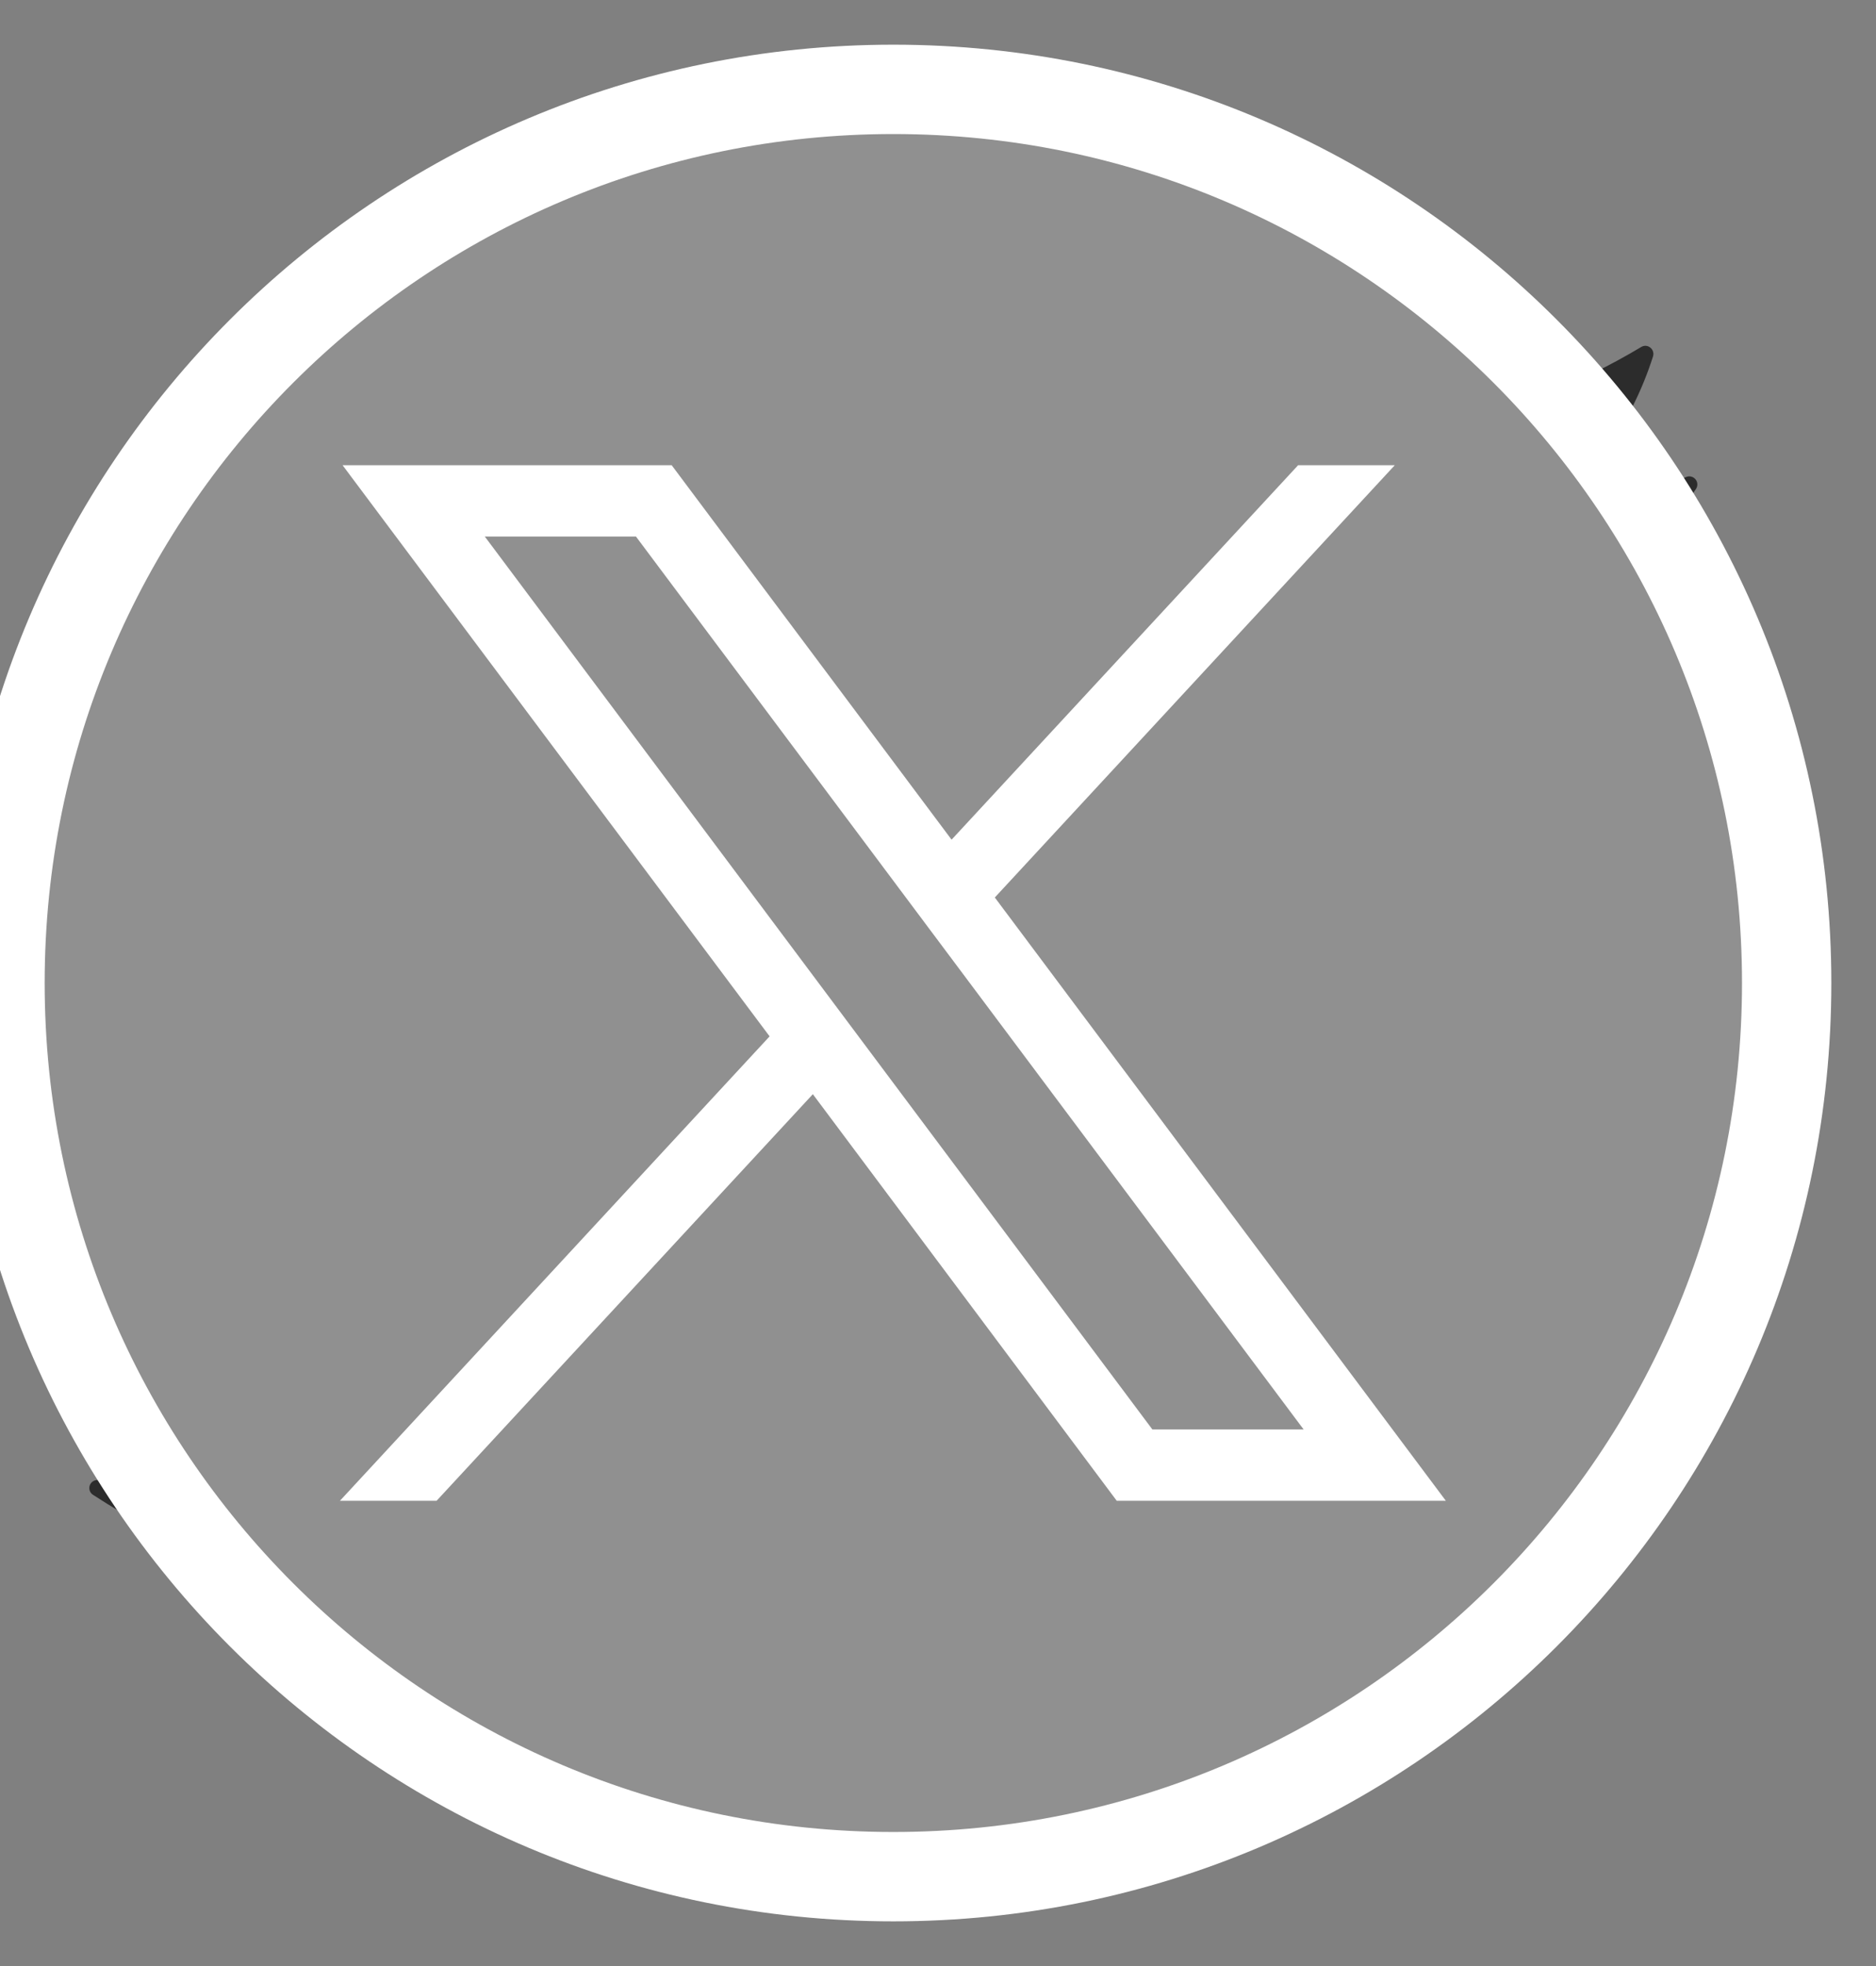
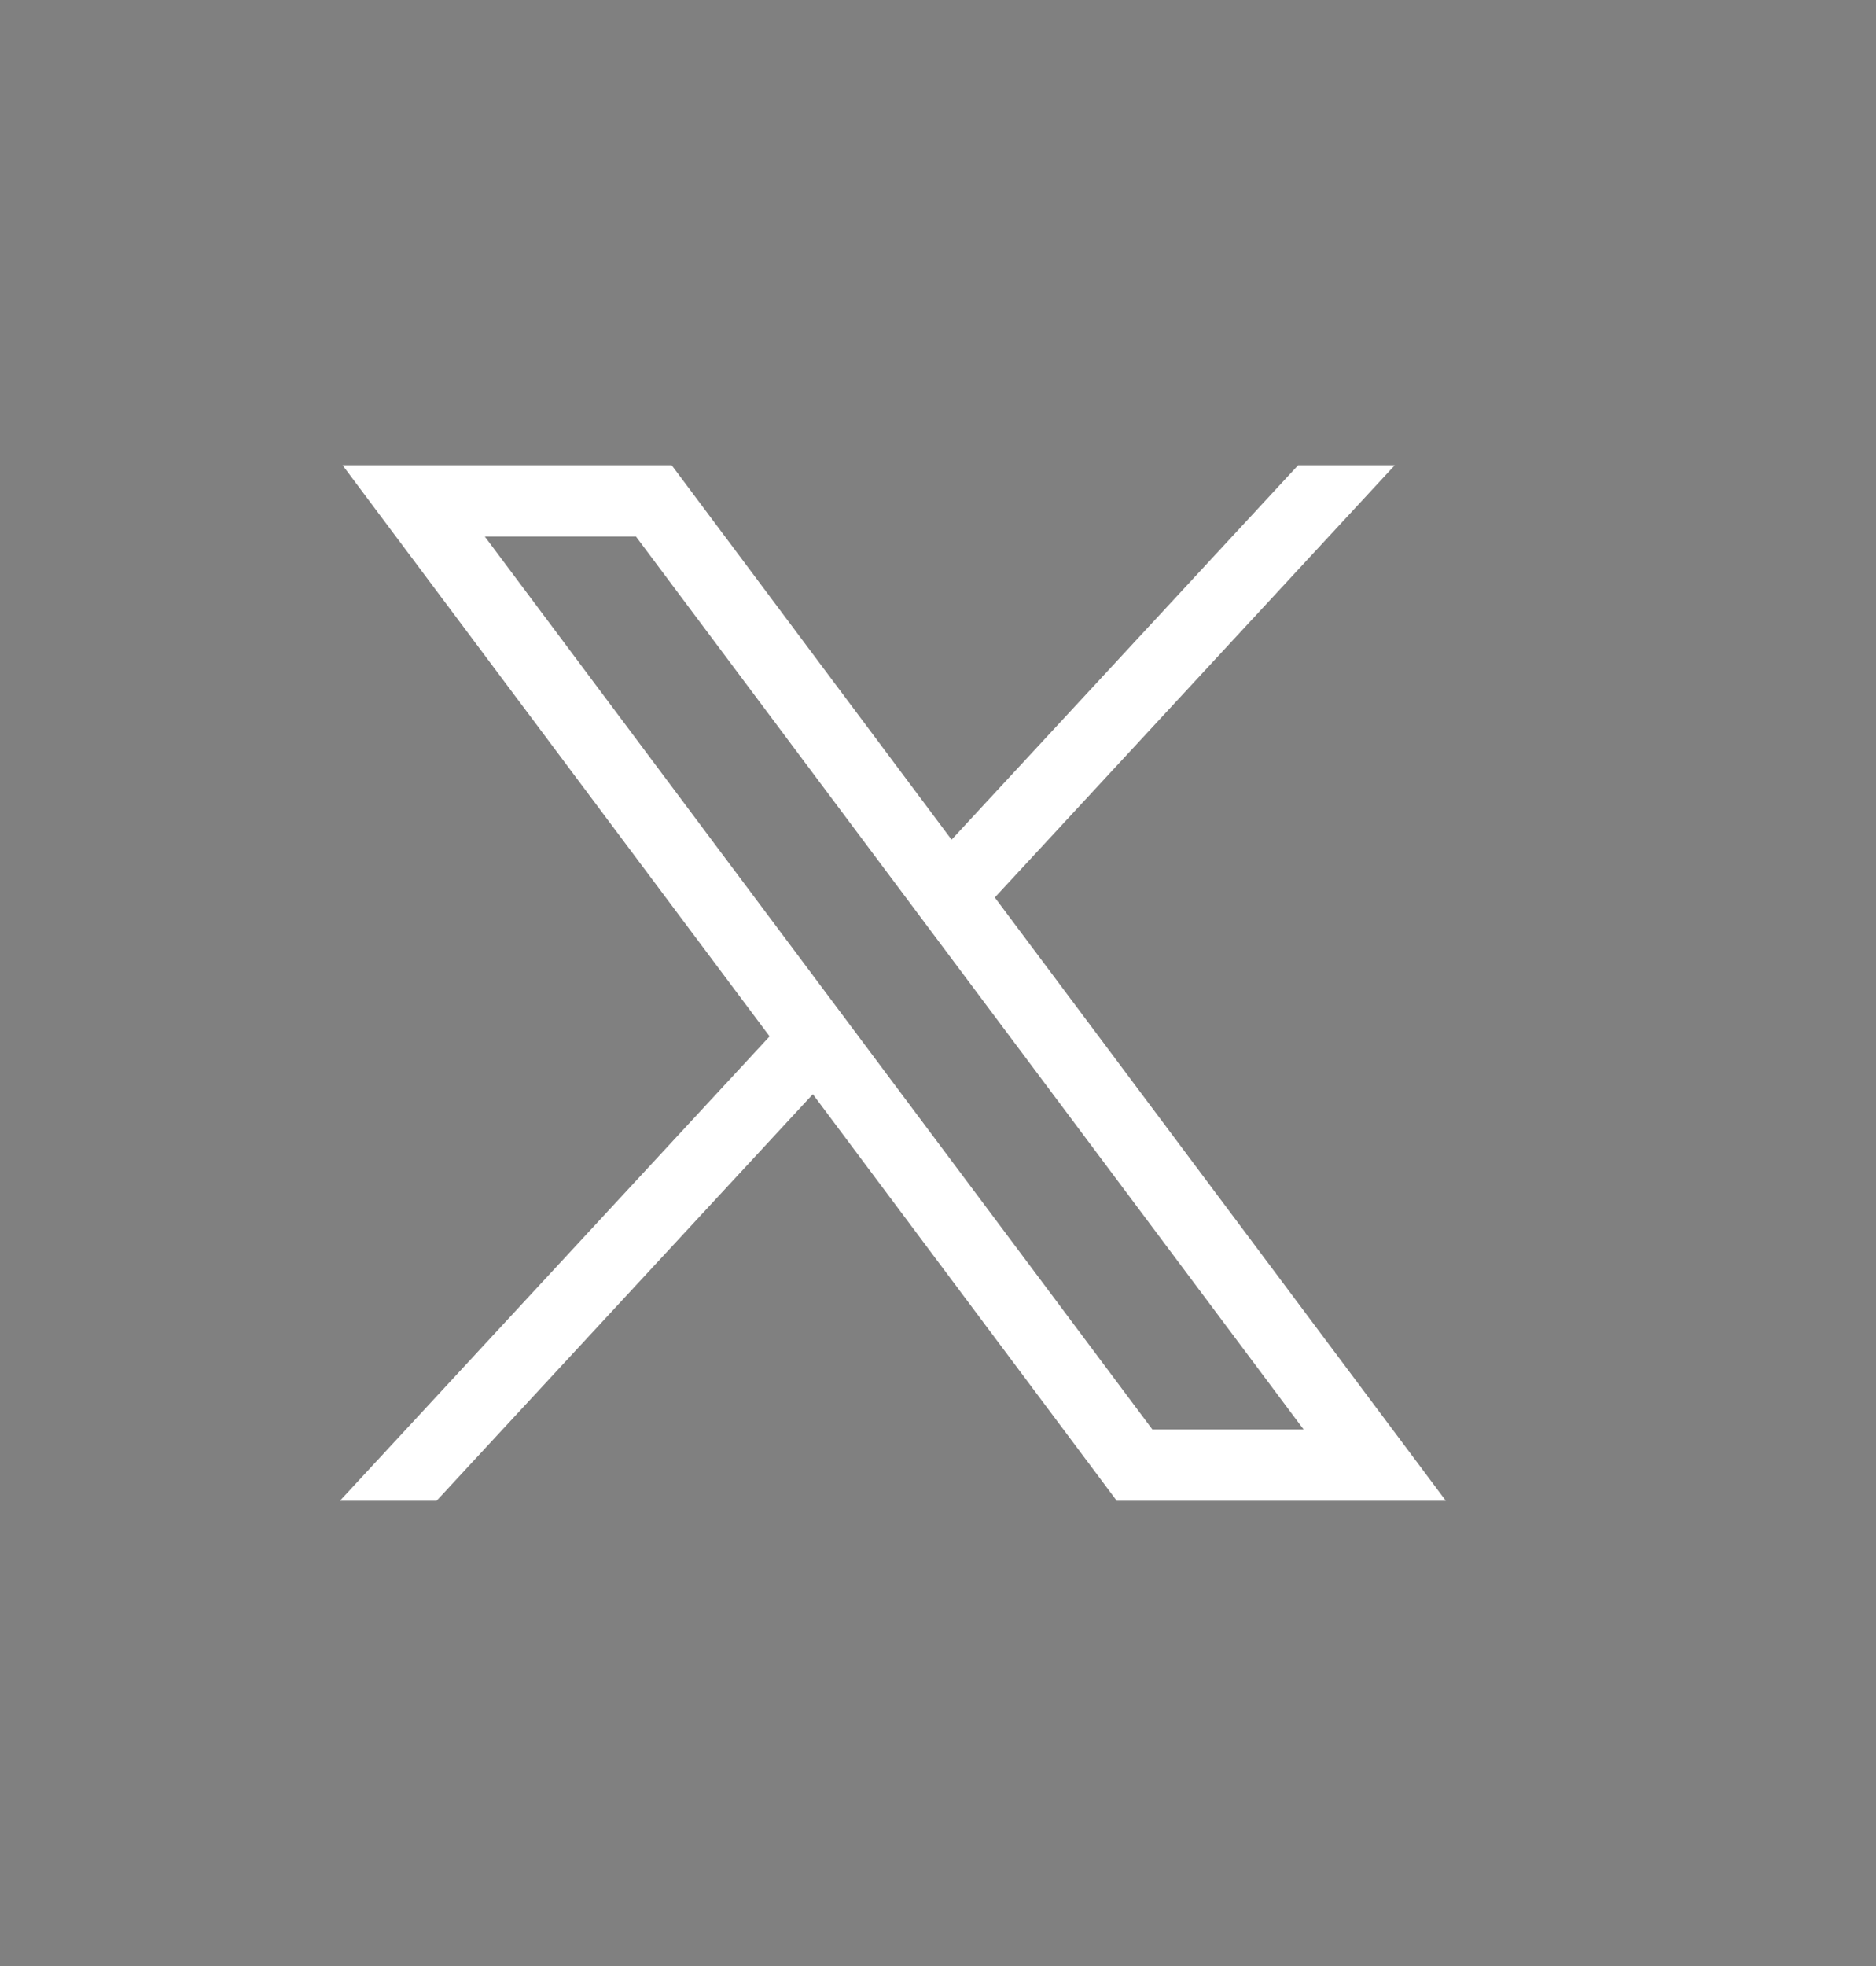
<svg xmlns="http://www.w3.org/2000/svg" width="21" height="22" viewBox="0 0 21 22" fill="none">
  <rect x="0" y="0" width="21" height="22" fill="#808080" stroke="none" />
-   <path fill-rule="evenodd" clip-rule="evenodd" d="M18.979 5.363C18.953 5.332 18.911 5.322 18.874 5.338C18.336 5.579 17.77 5.753 17.187 5.855C17.806 5.385 18.267 4.734 18.504 3.988C18.515 3.952 18.503 3.913 18.474 3.89C18.445 3.866 18.405 3.863 18.373 3.882C17.676 4.3 16.921 4.594 16.128 4.757C15.425 4.021 14.444 3.6 13.428 3.6C11.362 3.6 9.682 5.296 9.682 7.381C9.682 7.633 9.706 7.883 9.754 8.125C6.893 7.947 4.218 6.561 2.4 4.309C2.381 4.286 2.353 4.273 2.323 4.276C2.294 4.278 2.268 4.295 2.253 4.32C1.921 4.895 1.746 5.552 1.746 6.221C1.746 7.38 2.268 8.464 3.156 9.179C2.699 9.124 2.252 8.978 1.849 8.753C1.822 8.737 1.788 8.737 1.761 8.753C1.734 8.769 1.717 8.798 1.716 8.83L1.716 8.878C1.716 10.543 2.803 12.005 4.349 12.49C3.941 12.556 3.519 12.552 3.104 12.472C3.073 12.466 3.041 12.476 3.02 12.5C2.999 12.524 2.992 12.557 3.002 12.588C3.465 14.048 4.754 15.073 6.253 15.2C5.002 16.125 3.524 16.613 1.961 16.613C1.674 16.613 1.384 16.596 1.1 16.562C1.059 16.557 1.019 16.582 1.005 16.621C0.991 16.661 1.006 16.705 1.041 16.727C2.732 17.822 4.686 18.4 6.694 18.4C13.262 18.4 17.186 13.015 17.186 7.809C17.186 7.664 17.184 7.519 17.178 7.376C17.887 6.853 18.495 6.212 18.985 5.471C19.007 5.438 19.005 5.394 18.979 5.363Z" fill="#2C2C2C" />
-   <path d="M10 21C15.523 21 20 16.523 20 11C20 5.477 15.523 1 10 1C4.477 1 0 5.477 0 11C0 16.523 4.477 21 10 21Z" fill="#909090" stroke="white" stroke-miterlimit="10" />
  <path d="M3.835 5.206L8.615 11.597L3.805 16.794H4.887L9.099 12.244L12.501 16.794H16.185L11.136 10.043L15.613 5.206H14.531L10.652 9.396L7.519 5.206H3.835ZM5.427 6.004H7.119L14.593 15.996H12.9L5.427 6.004Z" fill="white" />
</svg>